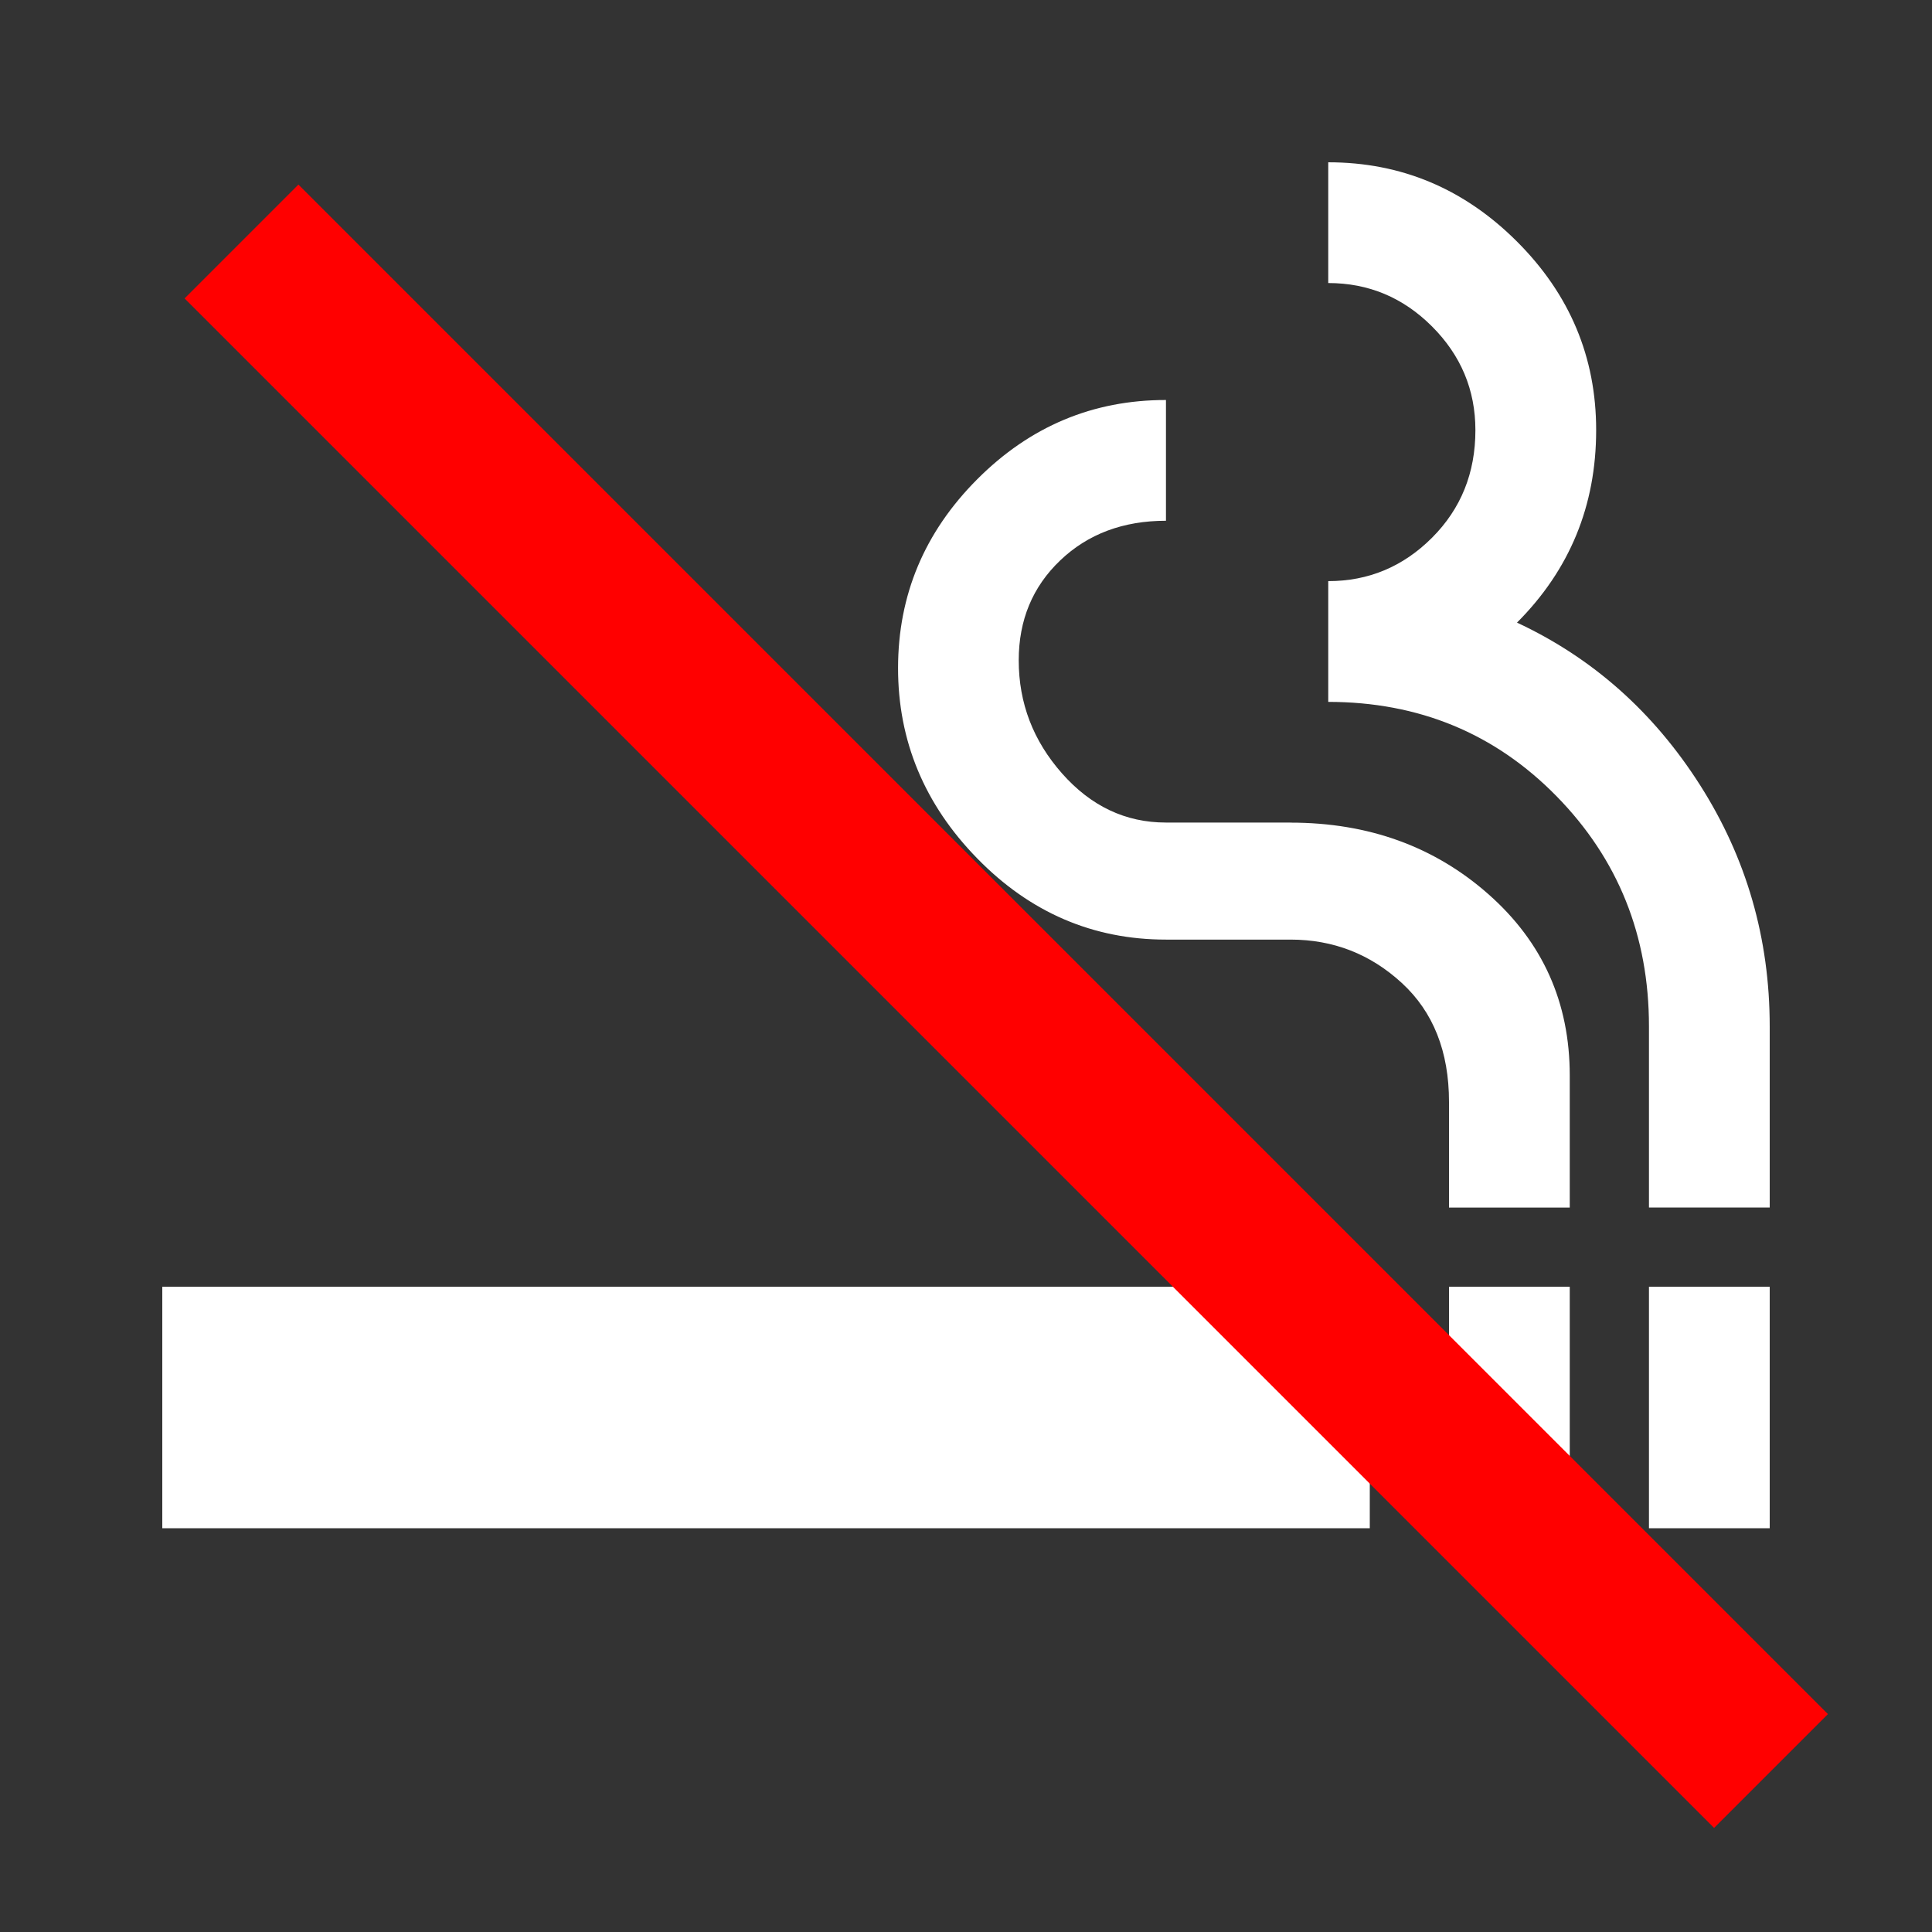
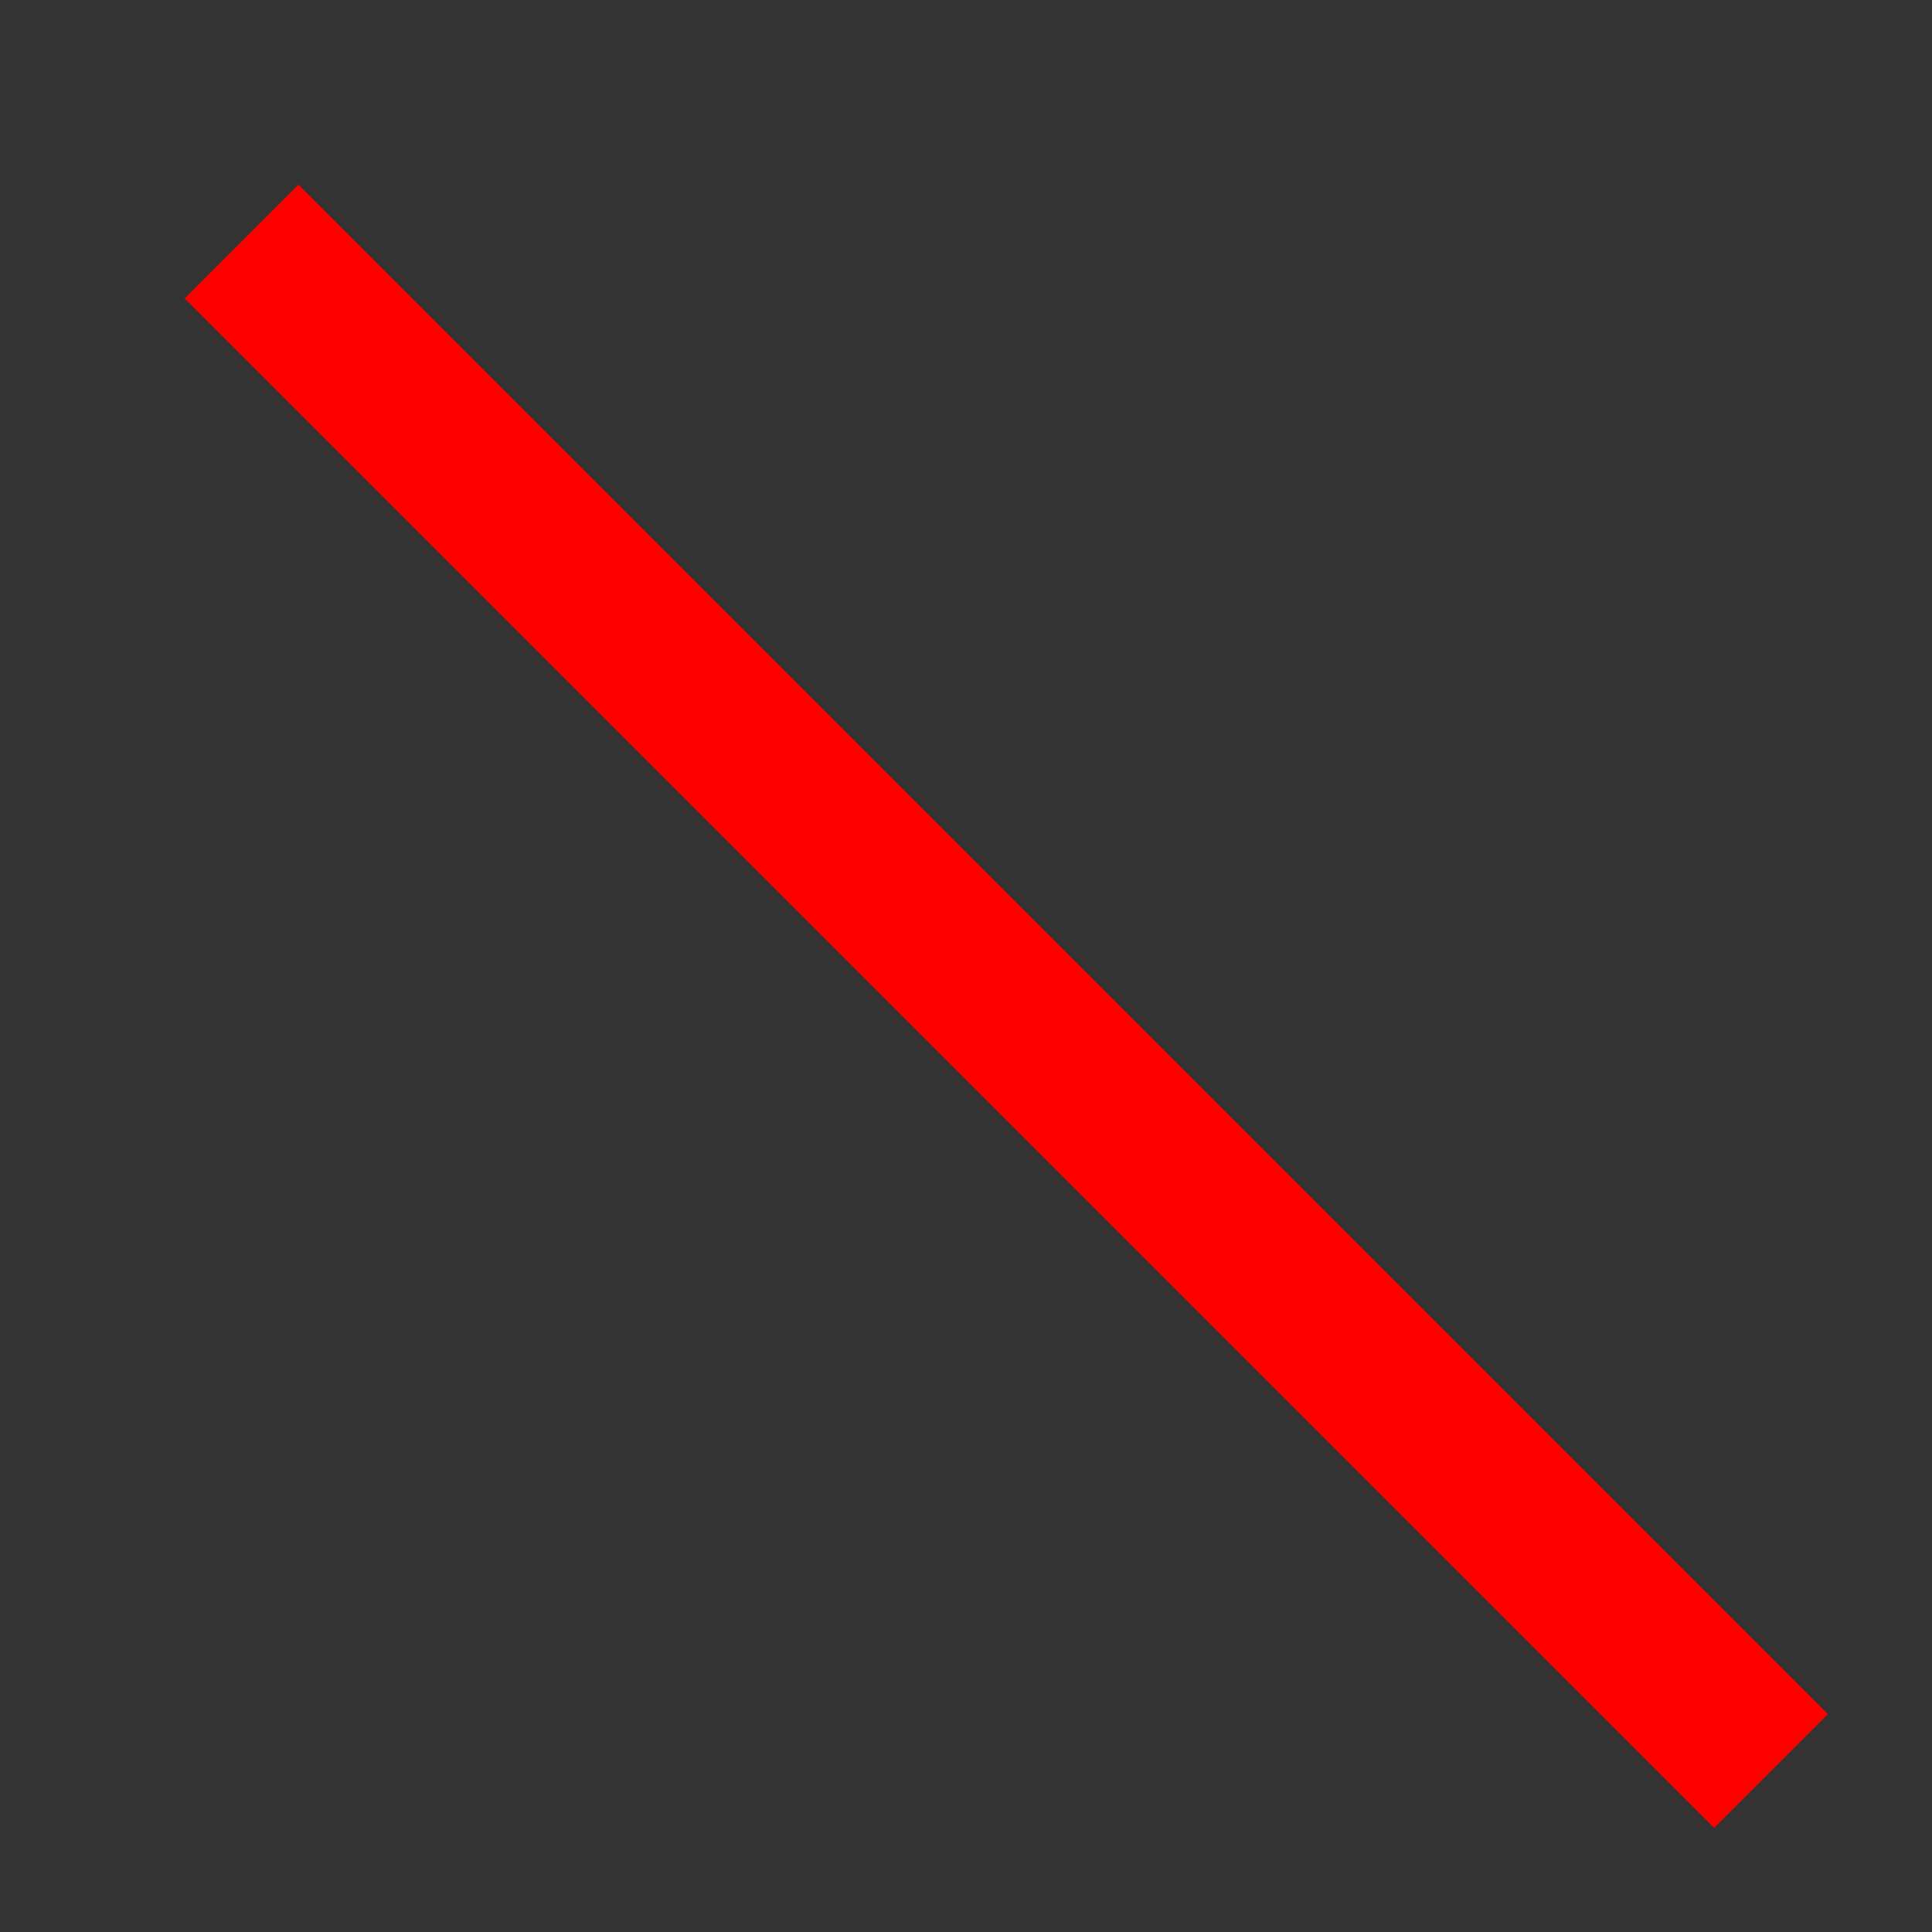
<svg xmlns="http://www.w3.org/2000/svg" id="icon-smoking_no" fill="#fff" viewBox="0 0 24 24">
  <rect x="0" y="0" width="24" height="24" fill="#333333" stroke="none" />
-   <path d="M16.031 10.219q1.453 0 2.461 0.891t1.008 2.25v1.641h-1.5v-1.313q0-0.938-0.586-1.477t-1.383-0.539h-1.547q-1.359 0-2.344-1.008t-0.984-2.367 0.984-2.344 2.344-0.984v1.5q-0.797 0-1.313 0.492t-0.516 1.242q0 0.797 0.539 1.406t1.289 0.609h1.547zM18.844 7.734q1.406 0.656 2.273 2.016t0.867 3v2.25h-1.5v-2.25q0-1.688-1.148-2.859t-2.836-1.172v-1.5q0.75 0 1.289-0.539t0.539-1.336q0-0.75-0.539-1.289t-1.289-0.539v-1.5q1.359 0 2.344 0.984t0.984 2.344q0 1.406-0.984 2.391zM18 15.984h1.5v3h-1.5v-3zM20.484 15.984h1.5v3h-1.5v-3zM2.016 15.984h15v3h-15v-3z" />
  <line x1="3" y1="3" x2="22" y2="22" style="stroke:rgb(255,0,0);stroke-width:2" />
</svg>